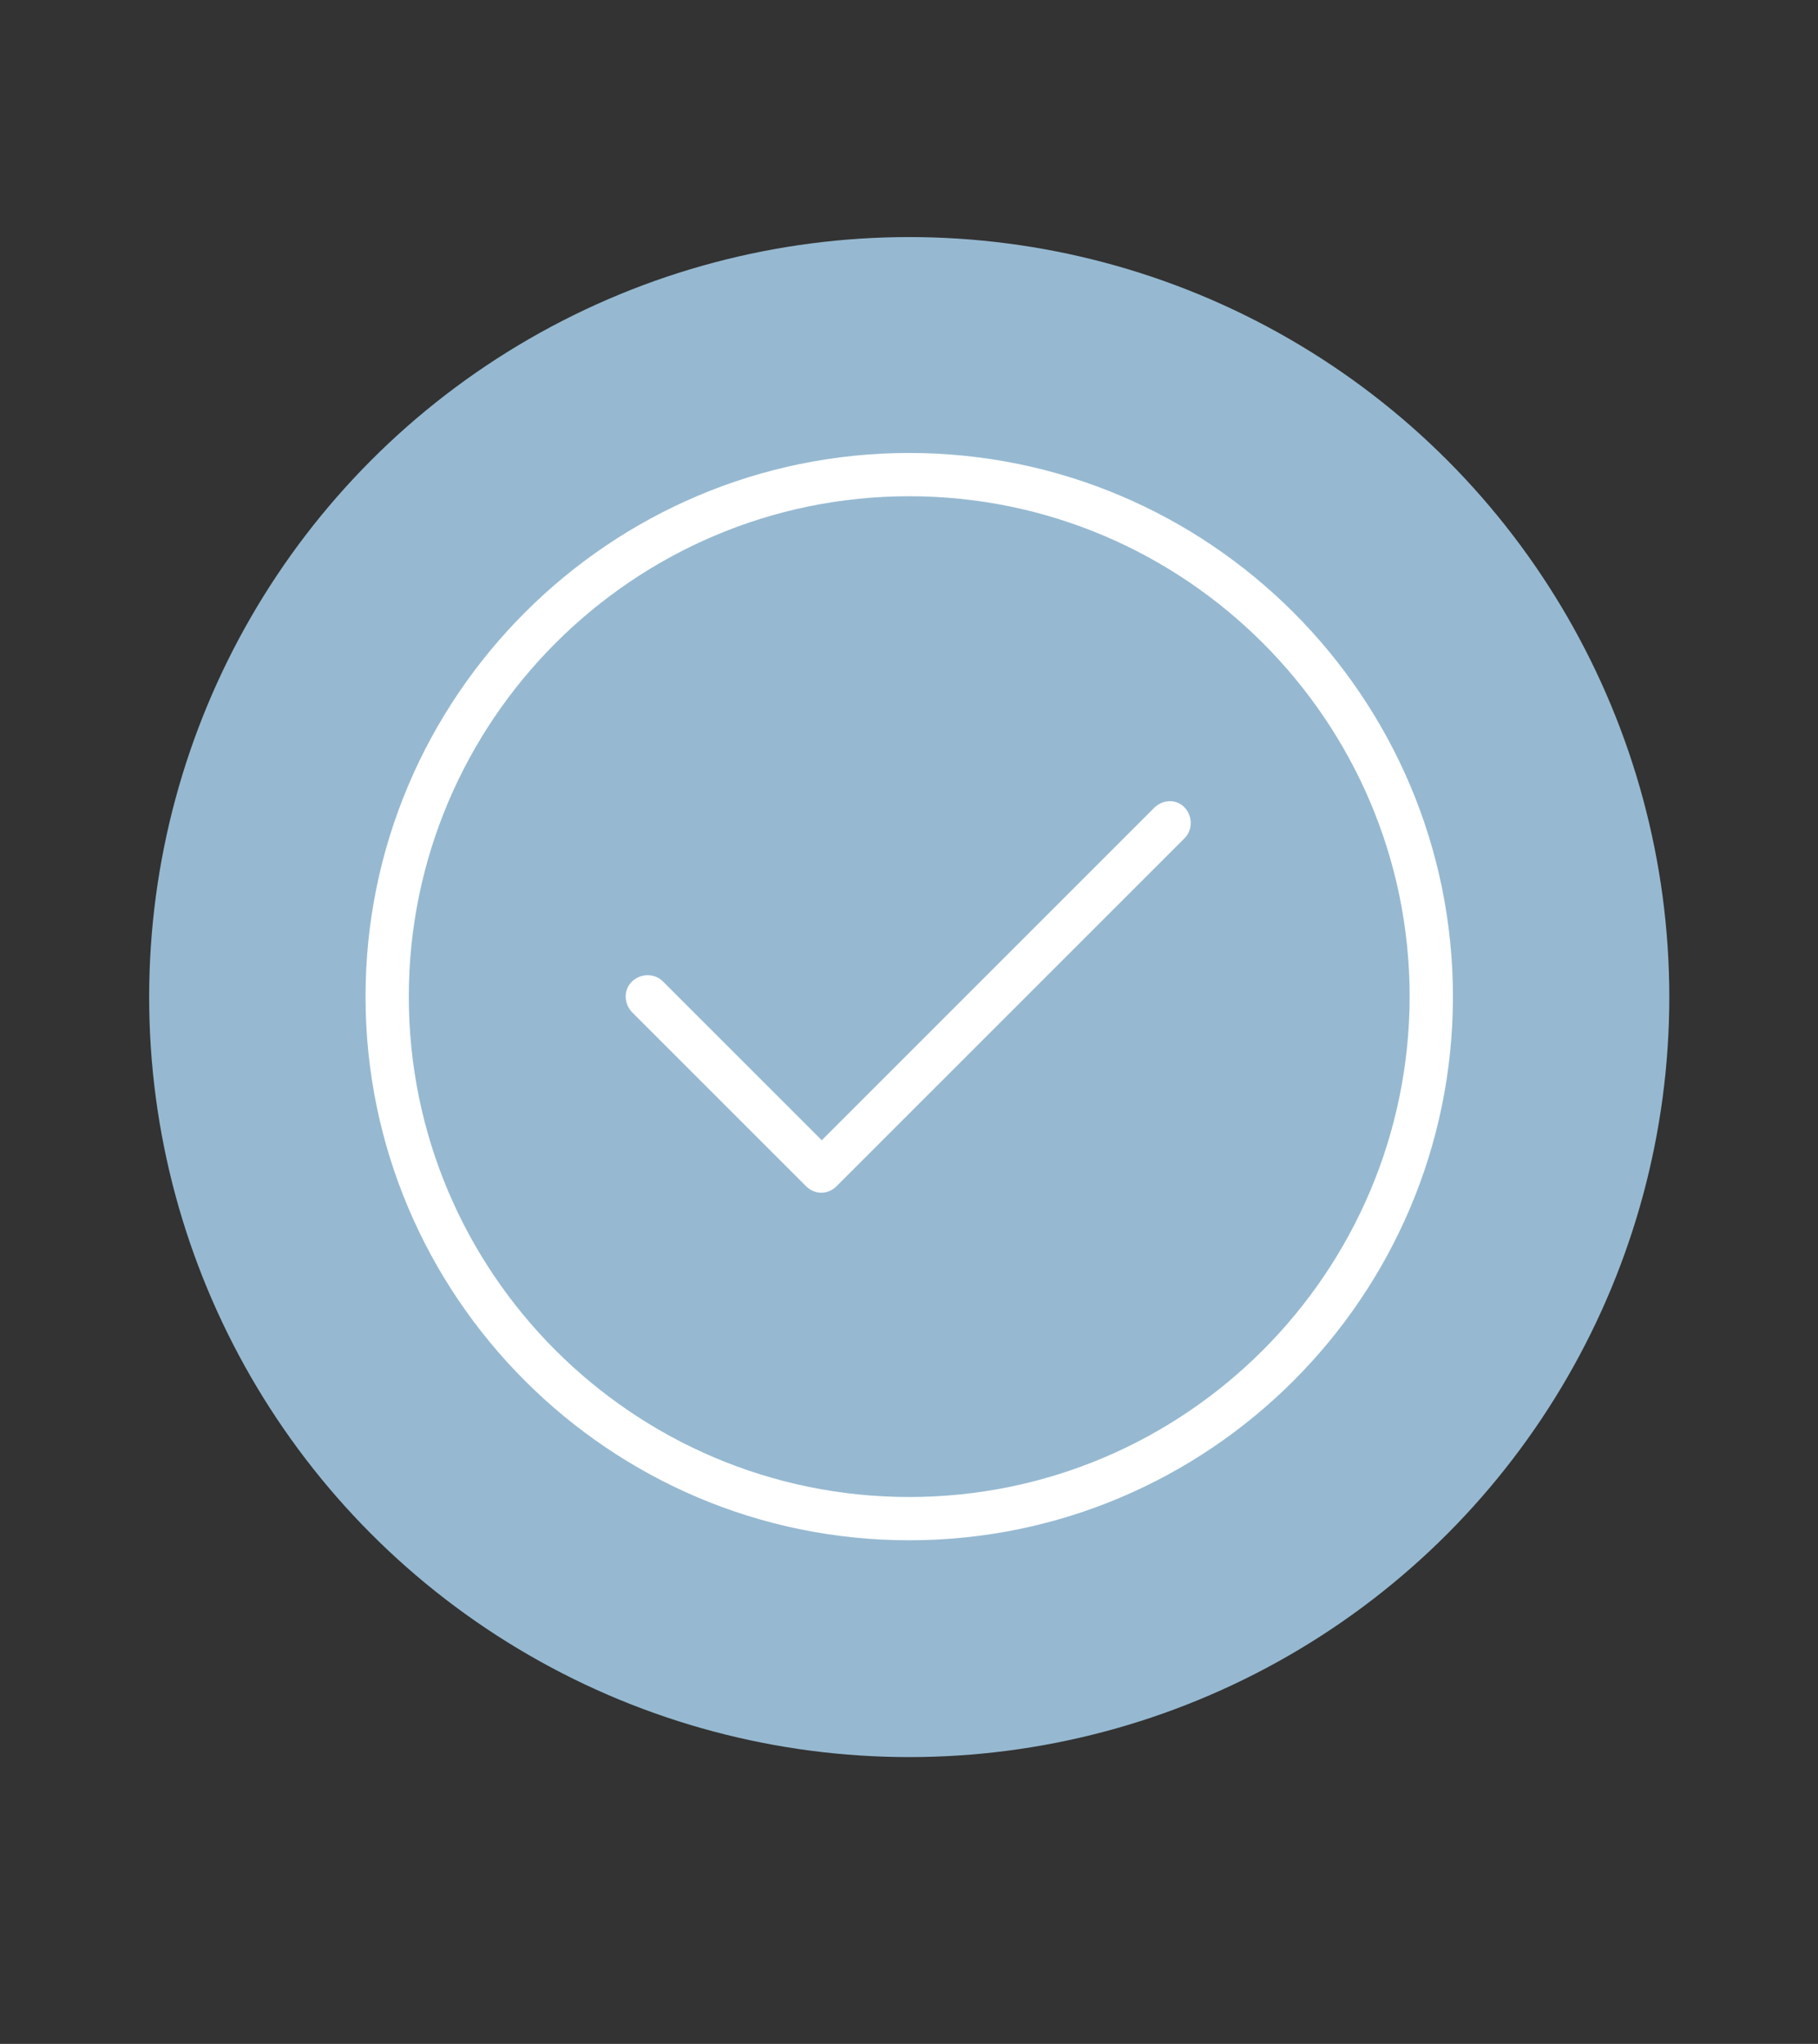
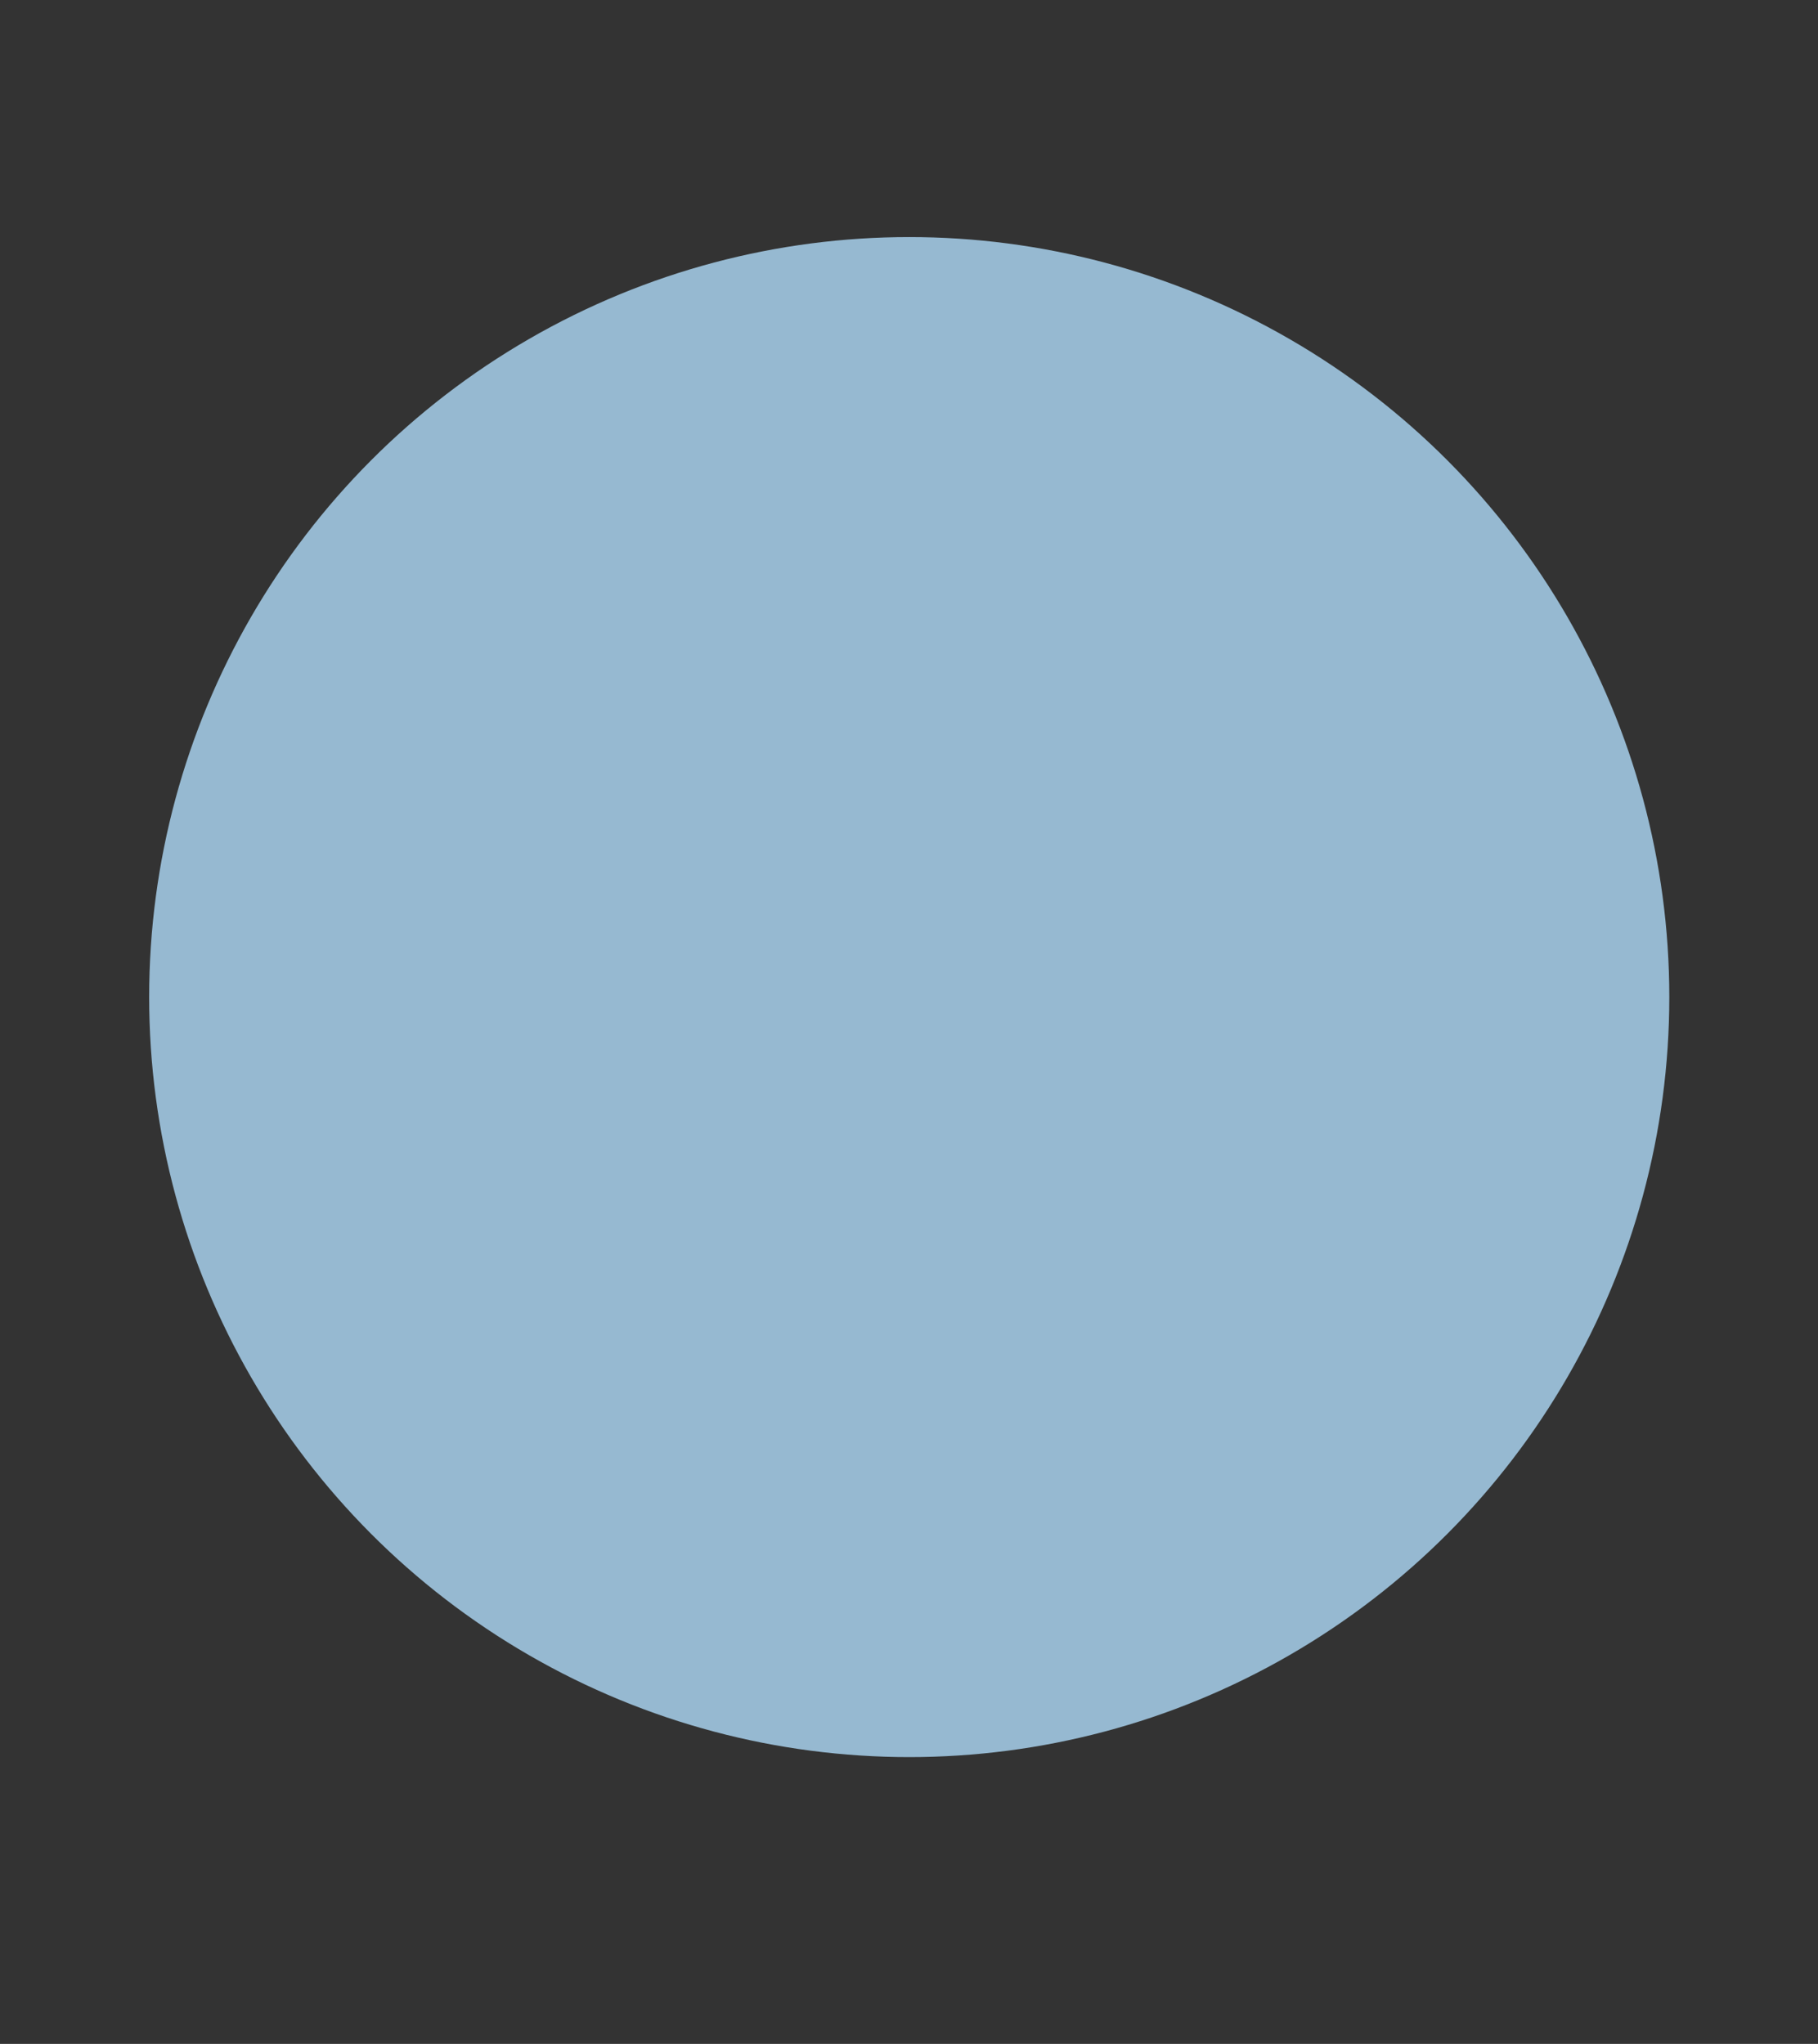
<svg xmlns="http://www.w3.org/2000/svg" id="Слой_1" x="0px" y="0px" viewBox="0 0 394.9 444" style="enable-background:new 0 0 394.9 444;" xml:space="preserve">
  <rect x="0" y="0" width="394.9" height="444" fill="#333333" stroke="none" />
  <style type="text/css"> .st0{fill:#96B9D1;} .st1{fill:#FFFFFF;} </style>
  <circle class="st0" cx="197.5" cy="216.6" r="165.1" />
  <g>
    <g>
-       <path class="st1" d="M197.5,98.4c-65.1,0-118.1,53-118.1,118.1s53,118.1,118.1,118.1s118.1-53,118.1-118.1S262.6,98.4,197.5,98.4z M197.5,325.2c-59.9,0-108.7-48.7-108.7-108.7c0-59.9,48.8-108.7,108.7-108.7c59.9,0,108.7,48.8,108.7,108.7 C306.1,276.5,257.4,325.2,197.5,325.2z" />
-       <path class="st1" d="M250.8,175.4l-72.3,72.3l-34.5-34.5c-1.8-1.8-4.8-1.8-6.7,0s-1.8,4.8,0,6.7l37.8,37.8 c0.9,0.9,2.1,1.4,3.3,1.4s2.4-0.5,3.3-1.4l75.6-75.6c1.8-1.8,1.8-4.8,0-6.7C255.6,173.6,252.7,173.6,250.8,175.4z" />
-     </g>
+       </g>
  </g>
</svg>